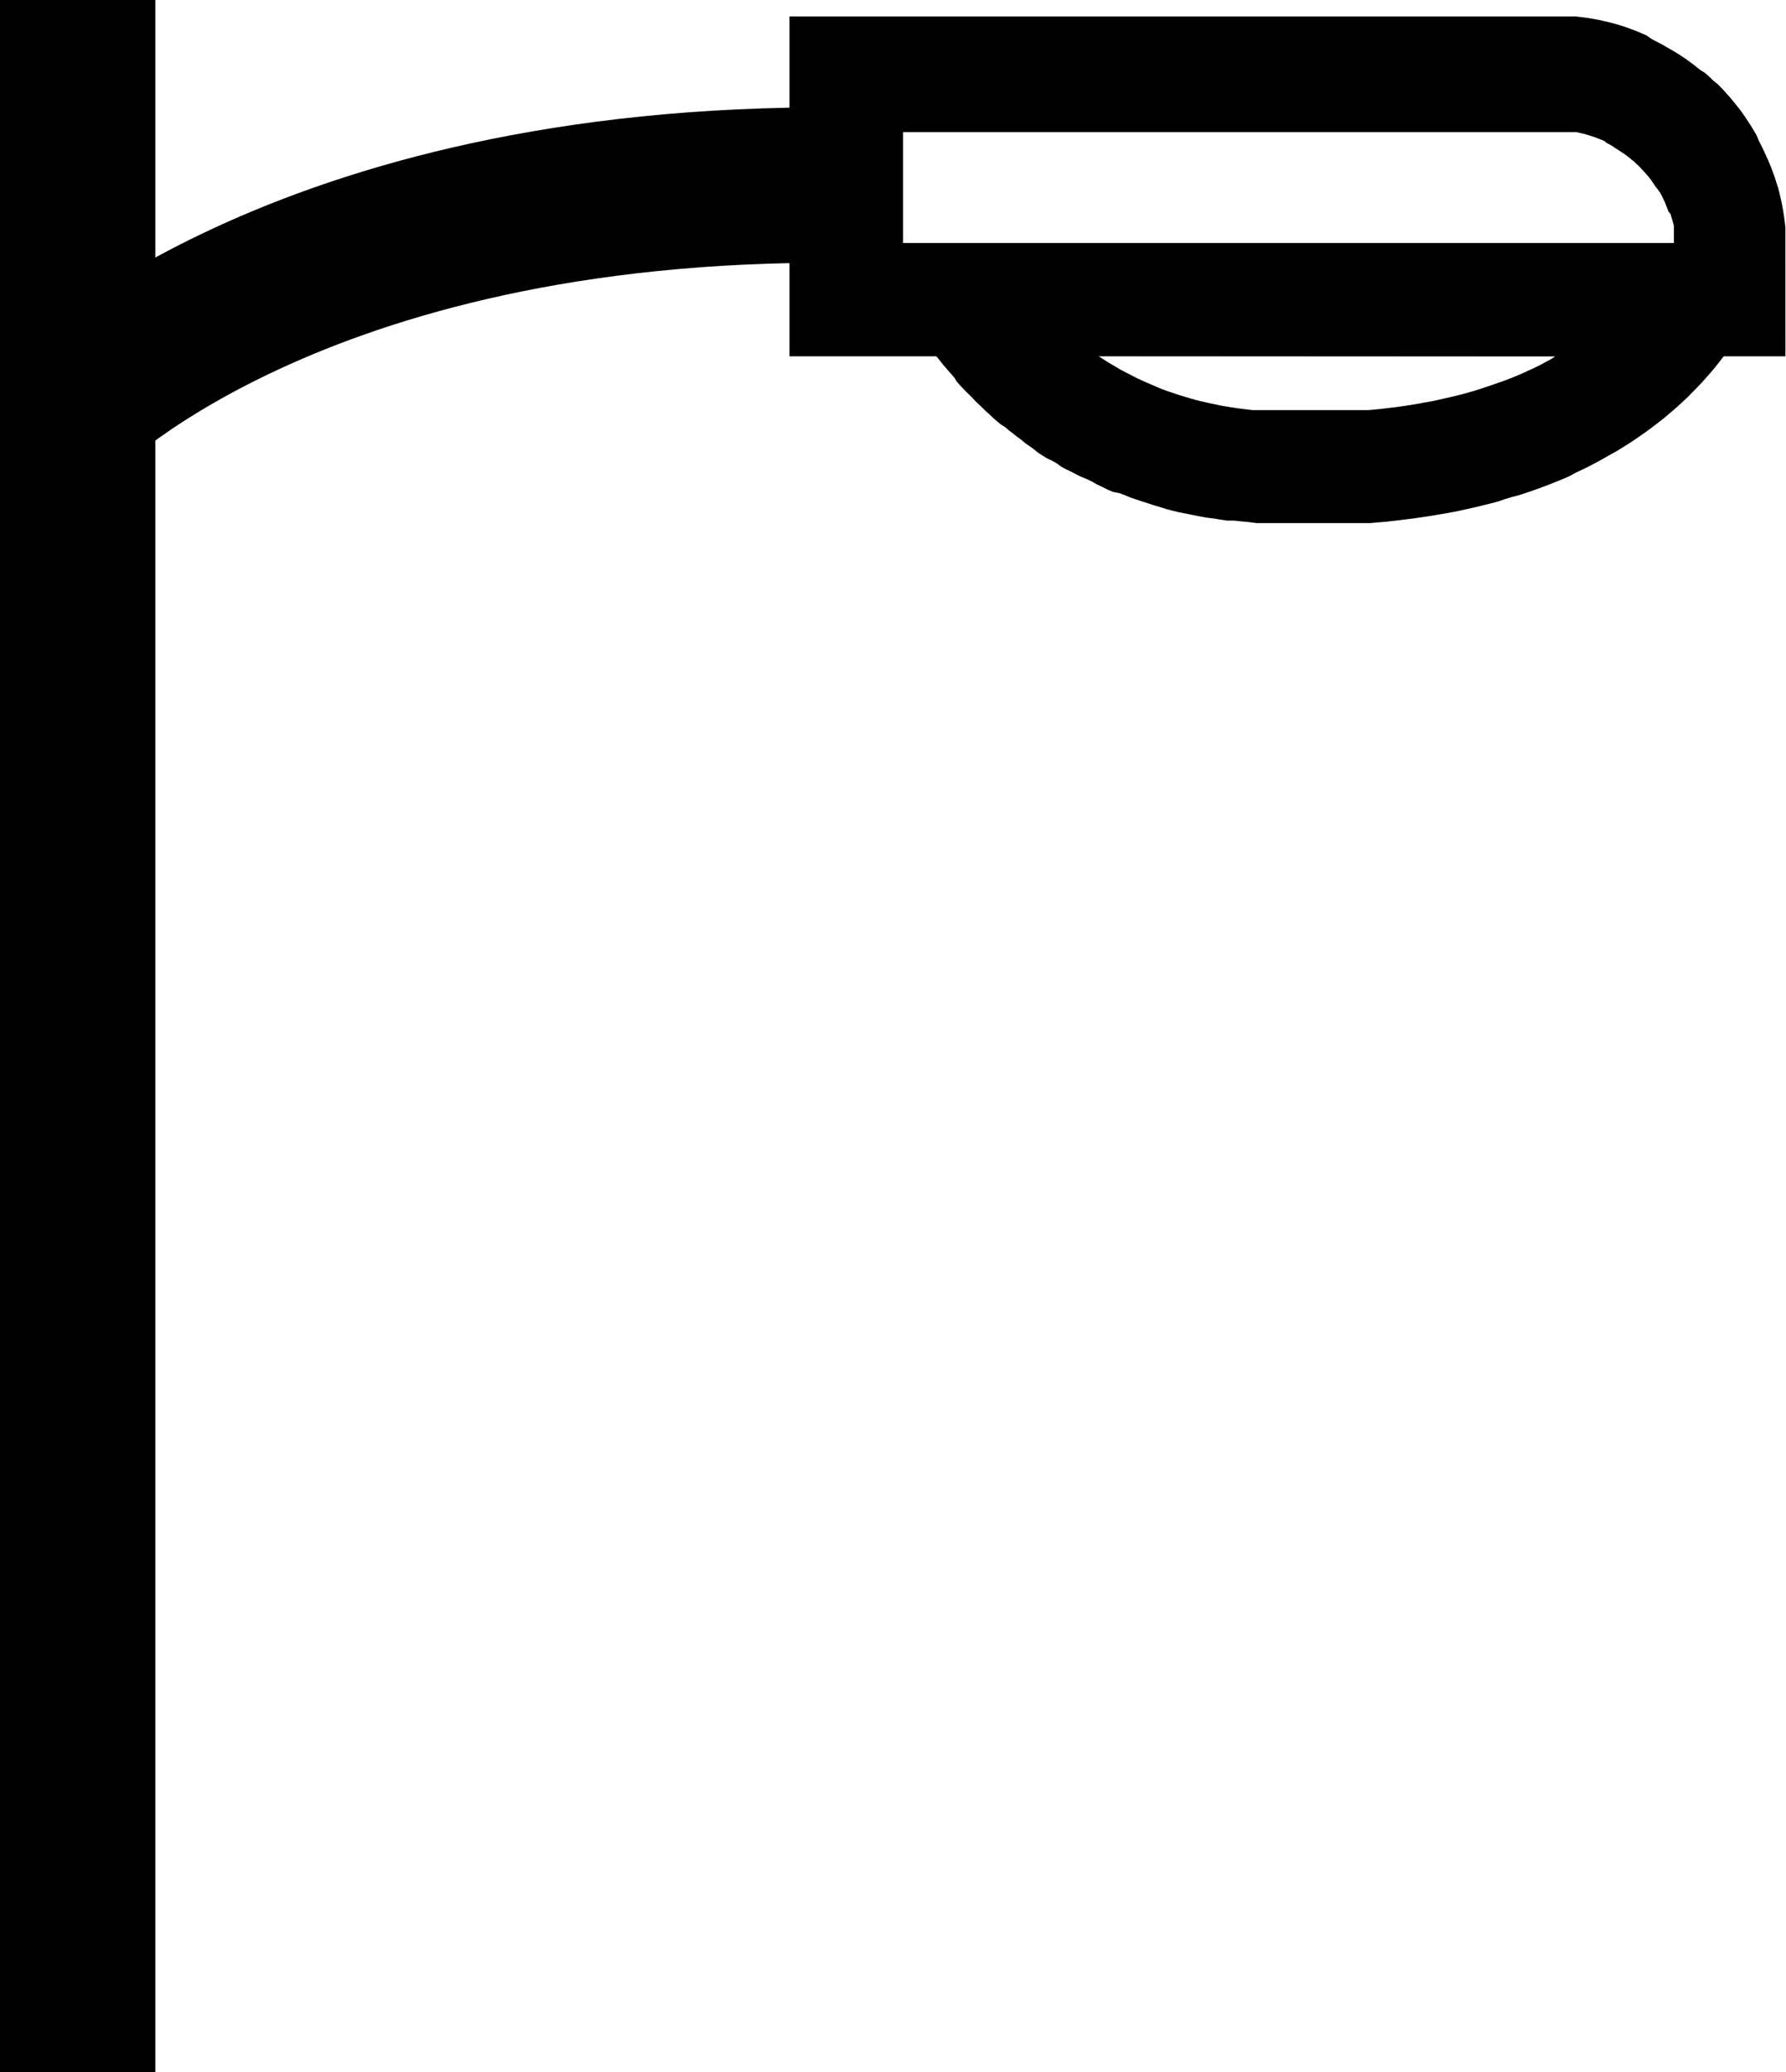
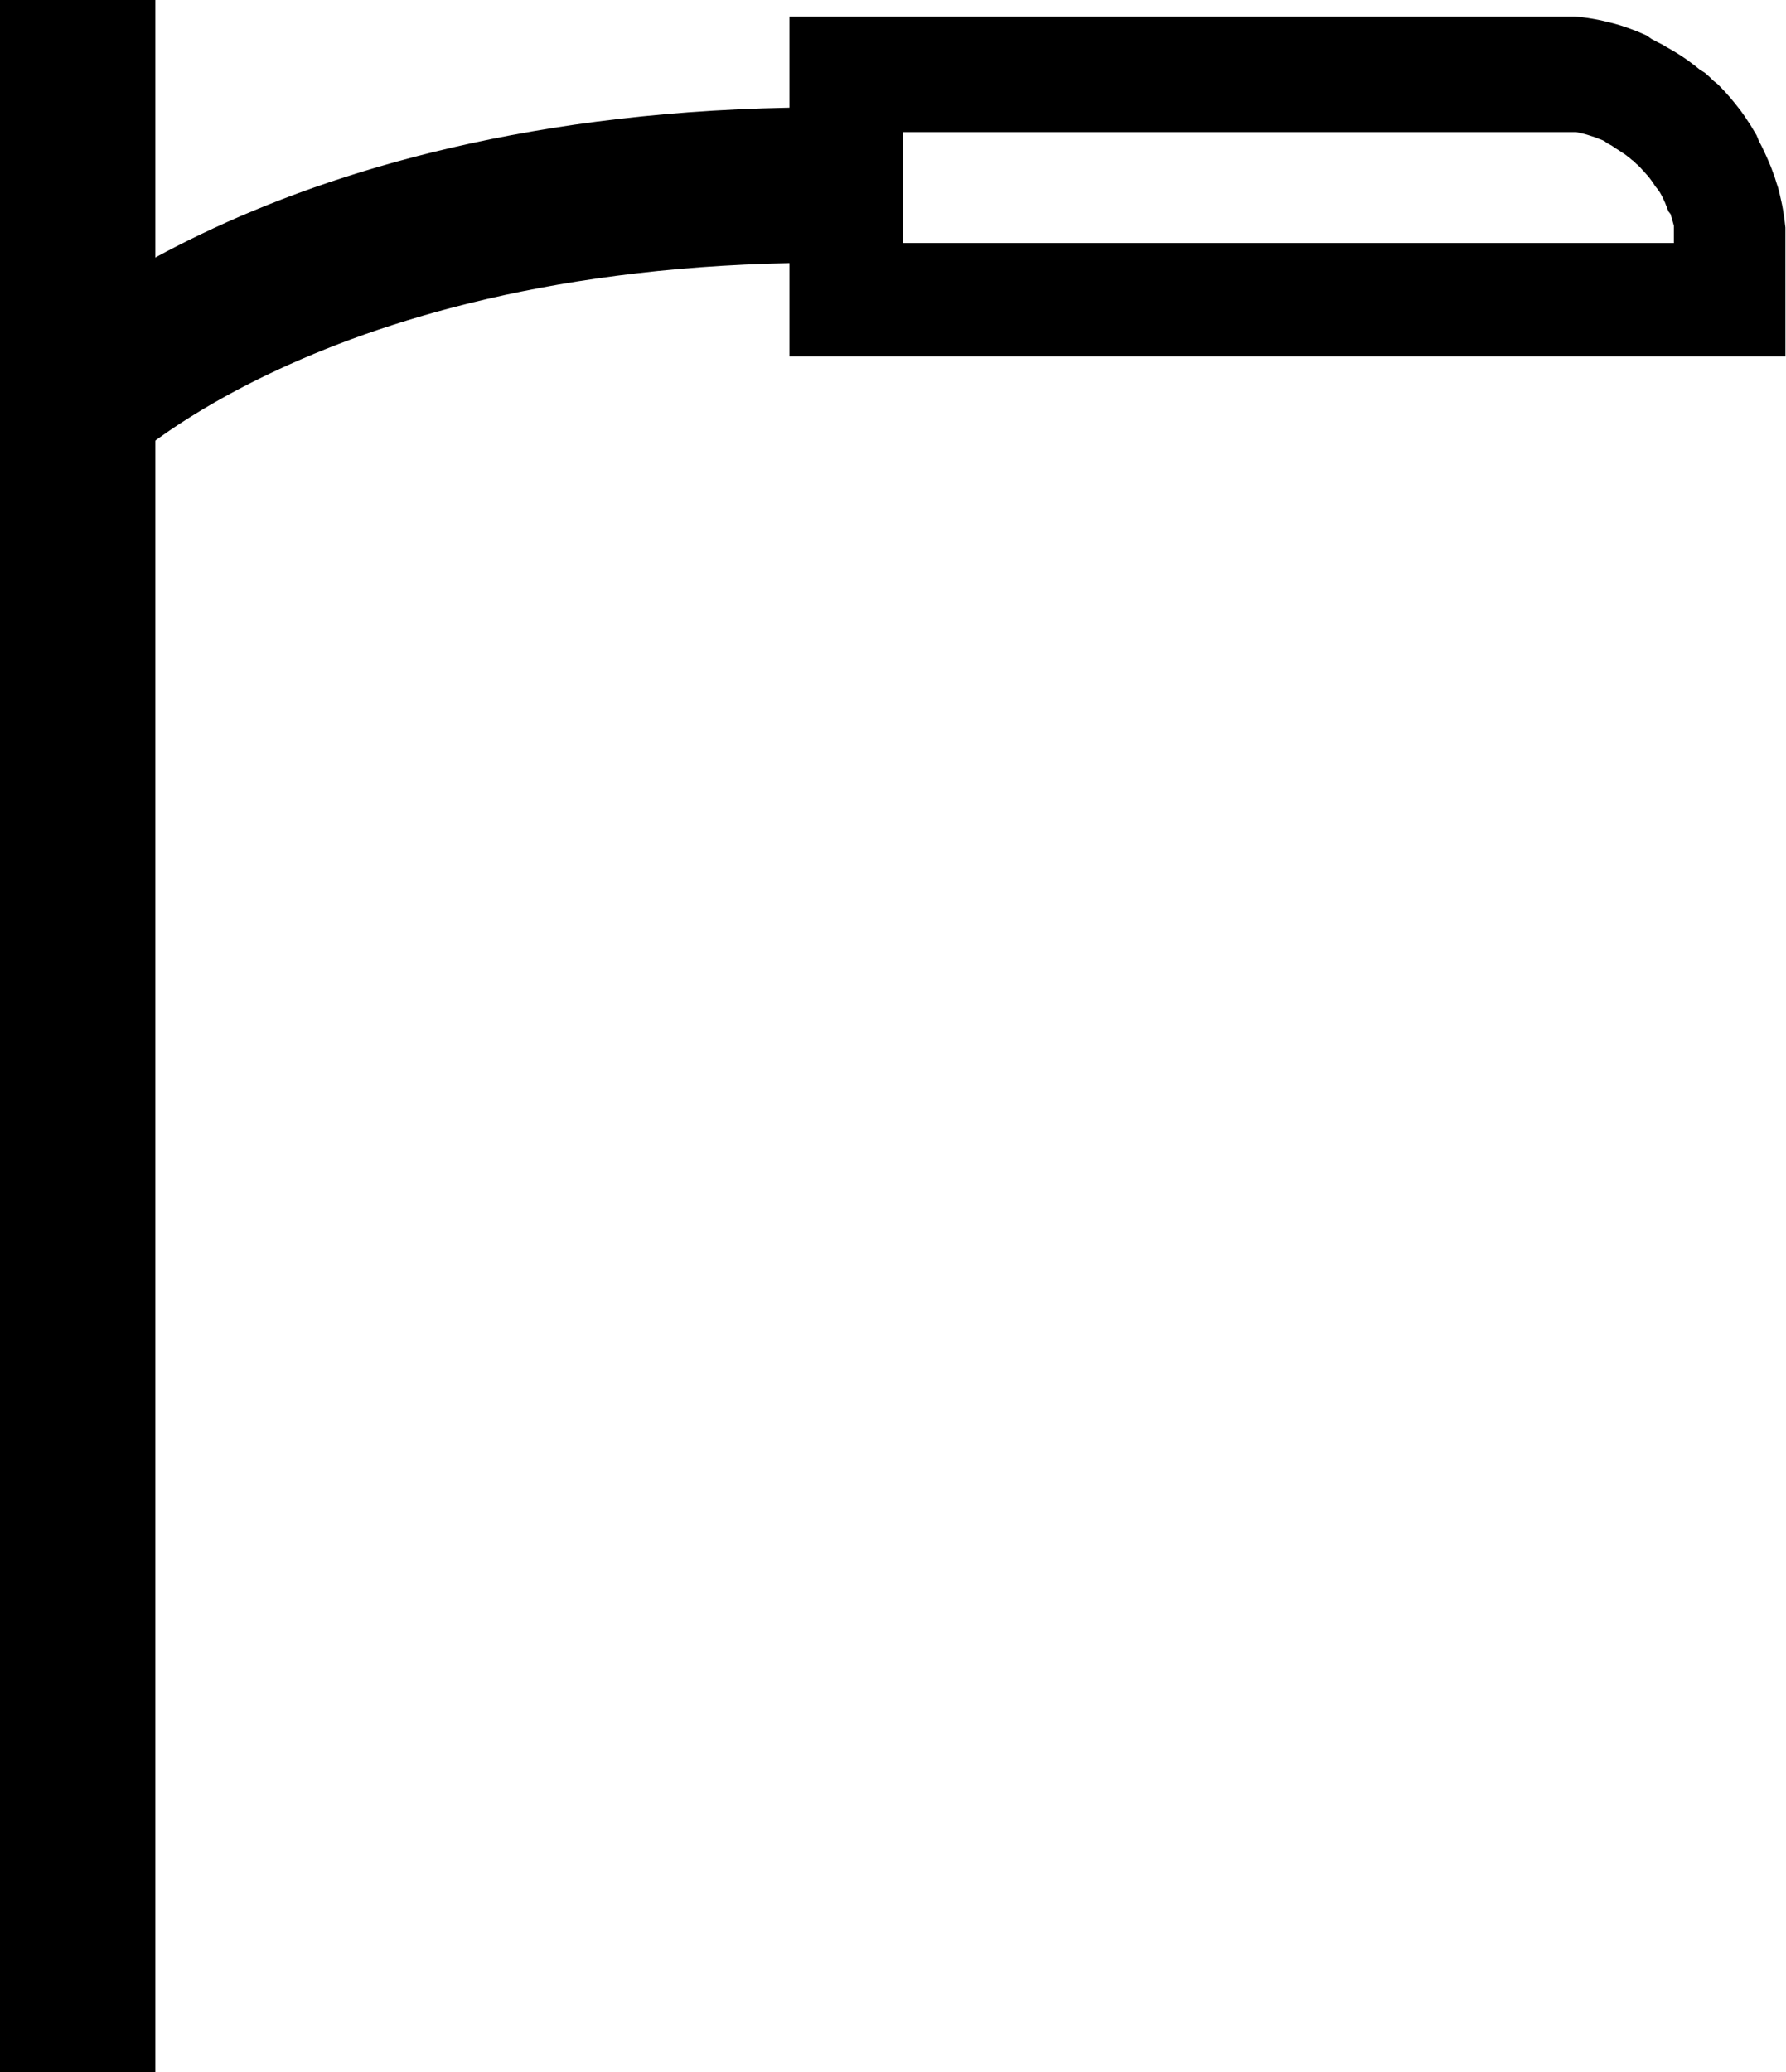
<svg xmlns="http://www.w3.org/2000/svg" width="34.493" height="40" viewBox="0 0 34.493 40">
  <defs>
    <style>.a{fill:none;stroke:#000;stroke-miterlimit:1.5;stroke-width:3px;}.a,.b{fill:#000;fill-rule:evenodd;}</style>
  </defs>
  <g transform="translate(-255.287 219.156)">
    <path class="a" d="M2.013,6.042S6.257,1.548,16.634,1.489" transform="translate(254.388 -217.072)" />
    <path class="b" d="M22.576,0h.337l.112.013.112.015.109.017.109.02.109.024.109.026.107.028.107.031.1.033.1.037.1.037.1.042.1.044.1.07.094.05.1.05.085.05.1.057.1.059.092.059.094.063.09.066.09.068.087.07.1.063.083.074.079.077.085.068.079.081.077.083.074.083.072.087.07.087.068.087.066.092.066.1.061.092.114.192.044.107.052.1.048.1.046.1.044.1.042.1.037.1.037.1.033.107.033.1.028.109.024.107.024.109.02.109.017.109.015.112.013.112V6.561H7.735V0ZM9.929,2.187V4.374H24.816V4.042L24.8,3.985l-.015-.055-.017-.055-.015-.057-.044-.055-.02-.055-.022-.055L24.647,3.6l-.024-.052L24.6,3.5l-.026-.052-.028-.05L24.5,3.333l-.042-.052-.031-.048-.033-.048-.035-.048-.035-.046-.044-.048L24.243,3,24.2,2.955l-.039-.044-.042-.042-.033-.026L24.046,2.8,24,2.767l-.044-.039-.046-.035-.046-.035-.052-.033-.048-.033-.05-.031-.048-.031L23.624,2.5l-.05-.028-.05-.026-.05-.039-.052-.024-.042-.015-.055-.022-.052-.02-.055-.017L23.16,2.29,23.1,2.272l-.055-.013-.057-.013-.057-.013H9.929Z" transform="translate(262.799 -218.839)" />
-     <path class="b" d="M25.926,2.011v.046l-.017.074-.026.1-.017.059-.02.066-.022.07L25.8,2.5l-.028.081-.031.085-.035.09-.039.094-.042.1-.048.1-.05.1-.052.109-.059.112-.063.114L25.28,3.6l-.072.118-.079.122L25.09,3.9l-.042.061L25,4.027l-.044.063-.05.059-.048.063-.048.063-.05.063-.05.063-.052.063-.055.063-.055.063-.059.066-.057.063-.061.063-.055.057-.063.063-.063.066-.068.063-.068.063-.068.063-.072.063-.072.061-.074.063-.077.063-.079.061-.079.061-.081.061-.083.061-.085.059-.087.061-.087.059-.092.059-.092.057-.094.059-.1.055-.1.057-.1.057-.1.055-.1.052-.1.052-.109.052-.109.052L21.9,6.5l-.114.05-.114.046-.118.048-.12.046-.122.046-.125.044-.127.044-.129.042L20.8,6.9l-.131.039-.133.046-.138.037-.14.035-.142.035-.147.033-.147.033-.149.031-.151.028-.155.026-.155.026-.16.024-.162.024-.164.02-.166.02-.168.02-.171.015-.175.015H15.859l-.155-.02-.142-.013-.14-.015-.133,0-.136-.02-.136-.022L14.883,7.3l-.131-.024-.131-.026-.129-.026L14.365,7.2l-.125-.031-.122-.031L14,7.1l-.12-.035-.118-.039-.118-.037-.116-.039-.114-.039-.1-.042-.112-.042-.112-.02-.107-.044-.112-.057-.1-.046-.094-.055-.1-.048-.118-.048-.1-.05-.1-.052-.081-.037-.094-.052-.085-.063L11.9,6.2l-.1-.048L11.717,6.1l-.087-.057-.077-.063-.083-.059-.081-.057-.081-.068-.081-.059-.077-.061-.077-.059L11,5.554,10.914,5.5l-.074-.061-.07-.061-.074-.07-.07-.063L10.56,5.18l-.066-.063-.059-.055-.063-.068-.063-.063-.068-.066L10.179,4.8l-.059-.063-.057-.066-.042-.07-.055-.063-.055-.063L9.8,4.347,9.7,4.22,9.6,4.1l-.079-.129-.087-.122-.081-.122-.077-.118L9.2,3.487l-.068-.114L9.07,3.262l-.061-.109-.063-.1-.052-.1-.05-.1L8.8,2.757l-.044-.09-.026-.085L8.69,2.5l-.037-.063-.028-.079-.048-.122-.037-.1-.031-.074L8.493,2H25.93ZM12.8,4.18l.044.031.063.039.063.042.2.118.068.039.14.074.144.074.149.07.153.066.079.033.072.033.081.031.083.031.171.057.087.028L14.577,5l.092.026.094.024.192.044.1.02.1.022.1.017.1.017.1.015.107.015.219.026h2.231l.147-.013.144-.015.14-.017.138-.017.136-.02.133-.02.131-.022.127-.024.125-.022.125-.026L19.487,5l.116-.026.116-.028.114-.028.109-.031.109-.031.1-.031.1-.033.1-.033.1-.035.1-.035.1-.035.092-.035.092-.037.087-.037.087-.037.083-.039.083-.037.081-.039.079-.039.077-.042.074-.039.074-.042.068-.046Z" transform="translate(263.699 -216.465)" />
    <rect class="b" width="3" height="40" transform="translate(255.287 -219.156)" />
  </g>
</svg>